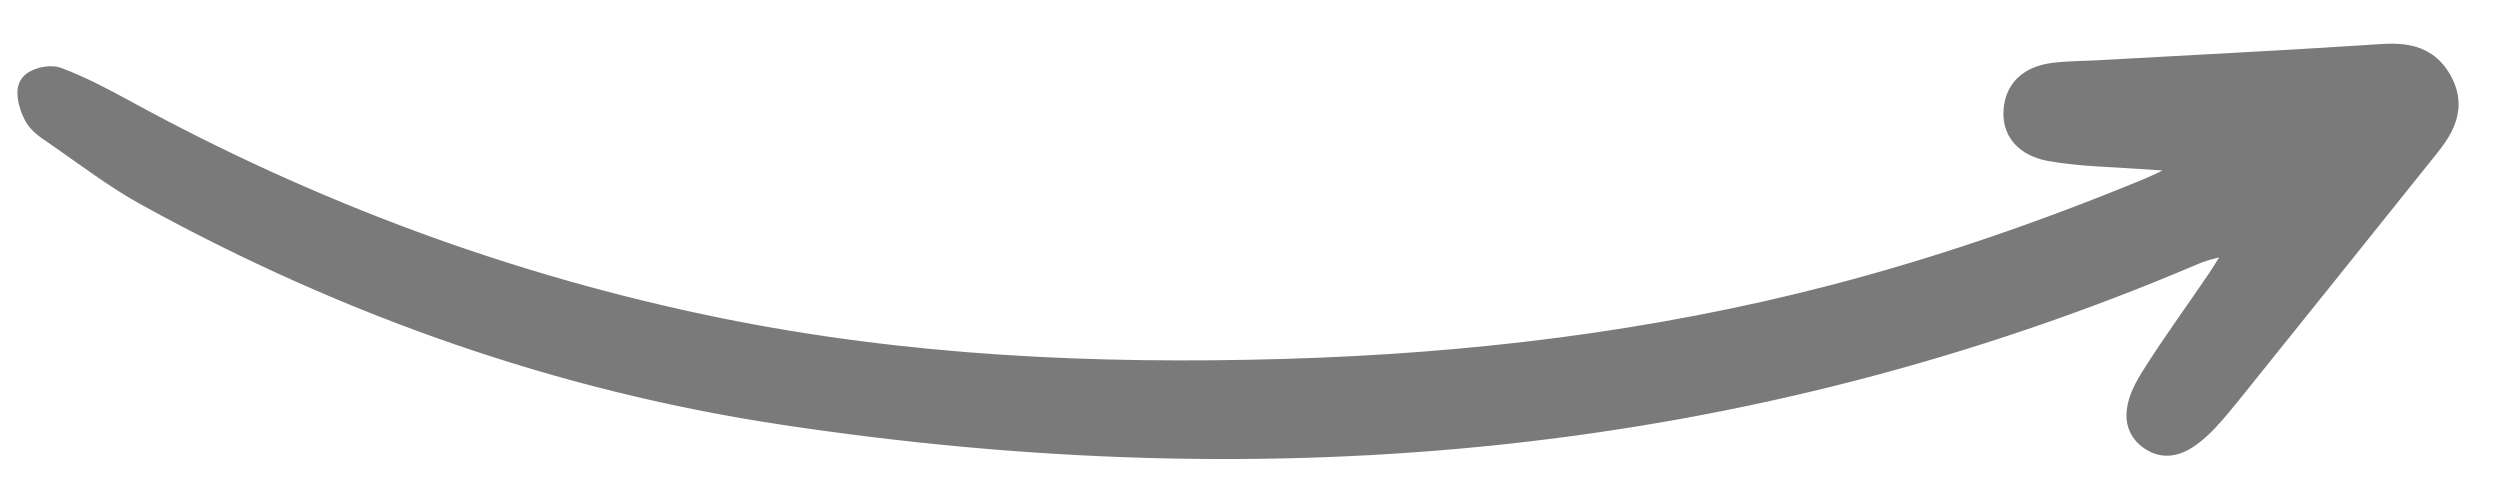
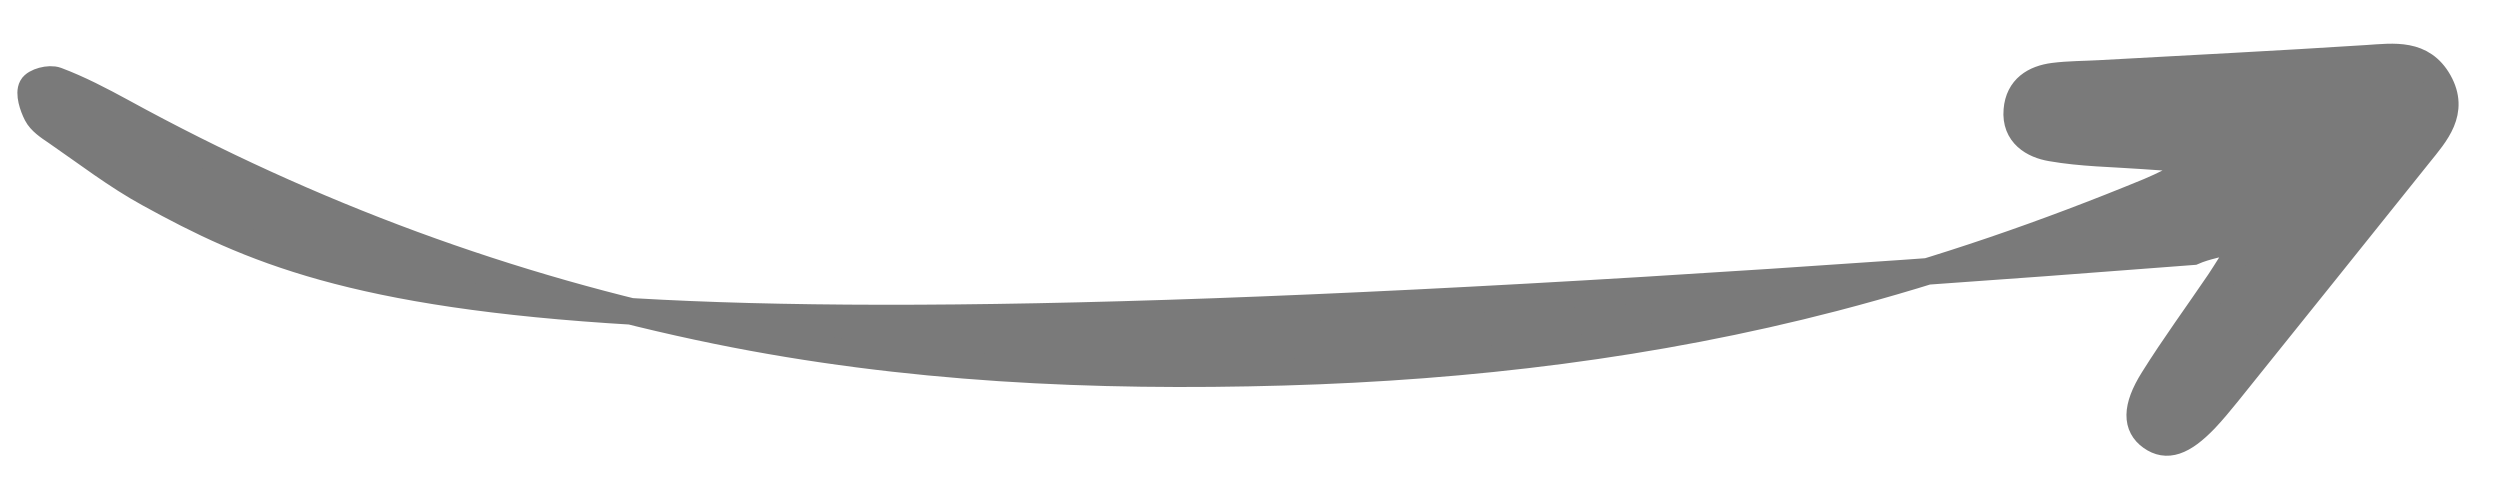
<svg xmlns="http://www.w3.org/2000/svg" width="47" height="9" viewBox="0 0 47 9" fill="none">
-   <path d="M41.117 2.983C40.845 2.966 40.569 2.952 40.295 2.93C39.715 2.888 39.133 2.883 38.563 2.783C38.23 2.727 37.877 2.529 37.917 2.07C37.951 1.656 38.246 1.478 38.609 1.431C38.892 1.395 39.184 1.397 39.471 1.381C41.147 1.288 42.827 1.204 44.501 1.096C45.012 1.062 45.539 0.983 45.851 1.536C46.168 2.102 45.794 2.511 45.479 2.902C44.275 4.404 43.075 5.903 41.869 7.401C41.736 7.564 41.603 7.727 41.459 7.879C41.033 8.323 40.731 8.42 40.444 8.217C40.157 8.014 40.141 7.67 40.48 7.131C40.872 6.504 41.31 5.908 41.725 5.296C41.863 5.089 41.989 4.877 42.126 4.665L42.014 4.509C41.753 4.581 41.473 4.625 41.229 4.732C32.769 8.334 23.896 9.122 14.735 7.738C10.563 7.111 6.573 5.716 2.804 3.644C2.19 3.309 1.629 2.875 1.049 2.476C0.916 2.387 0.761 2.283 0.692 2.149C0.614 1.997 0.536 1.757 0.601 1.637C0.656 1.532 0.928 1.46 1.063 1.511C1.487 1.67 1.895 1.884 2.294 2.101C5.845 4.047 9.578 5.423 13.483 6.22C17.013 6.939 20.572 7.1 24.133 6.998C27.636 6.898 31.095 6.483 34.474 5.604C36.497 5.078 38.471 4.393 40.402 3.597C40.662 3.489 40.909 3.355 41.163 3.234C41.148 3.147 41.133 3.06 41.12 2.977L41.117 2.983Z" fill="#7A7A7A" stroke="#7A7A7A" stroke-width="0.5" />
+   <path d="M41.117 2.983C40.845 2.966 40.569 2.952 40.295 2.93C39.715 2.888 39.133 2.883 38.563 2.783C38.23 2.727 37.877 2.529 37.917 2.07C37.951 1.656 38.246 1.478 38.609 1.431C38.892 1.395 39.184 1.397 39.471 1.381C41.147 1.288 42.827 1.204 44.501 1.096C45.012 1.062 45.539 0.983 45.851 1.536C46.168 2.102 45.794 2.511 45.479 2.902C44.275 4.404 43.075 5.903 41.869 7.401C41.736 7.564 41.603 7.727 41.459 7.879C41.033 8.323 40.731 8.42 40.444 8.217C40.157 8.014 40.141 7.67 40.48 7.131C40.872 6.504 41.31 5.908 41.725 5.296C41.863 5.089 41.989 4.877 42.126 4.665L42.014 4.509C41.753 4.581 41.473 4.625 41.229 4.732C10.563 7.111 6.573 5.716 2.804 3.644C2.19 3.309 1.629 2.875 1.049 2.476C0.916 2.387 0.761 2.283 0.692 2.149C0.614 1.997 0.536 1.757 0.601 1.637C0.656 1.532 0.928 1.46 1.063 1.511C1.487 1.67 1.895 1.884 2.294 2.101C5.845 4.047 9.578 5.423 13.483 6.22C17.013 6.939 20.572 7.1 24.133 6.998C27.636 6.898 31.095 6.483 34.474 5.604C36.497 5.078 38.471 4.393 40.402 3.597C40.662 3.489 40.909 3.355 41.163 3.234C41.148 3.147 41.133 3.06 41.12 2.977L41.117 2.983Z" fill="#7A7A7A" stroke="#7A7A7A" stroke-width="0.5" />
</svg>